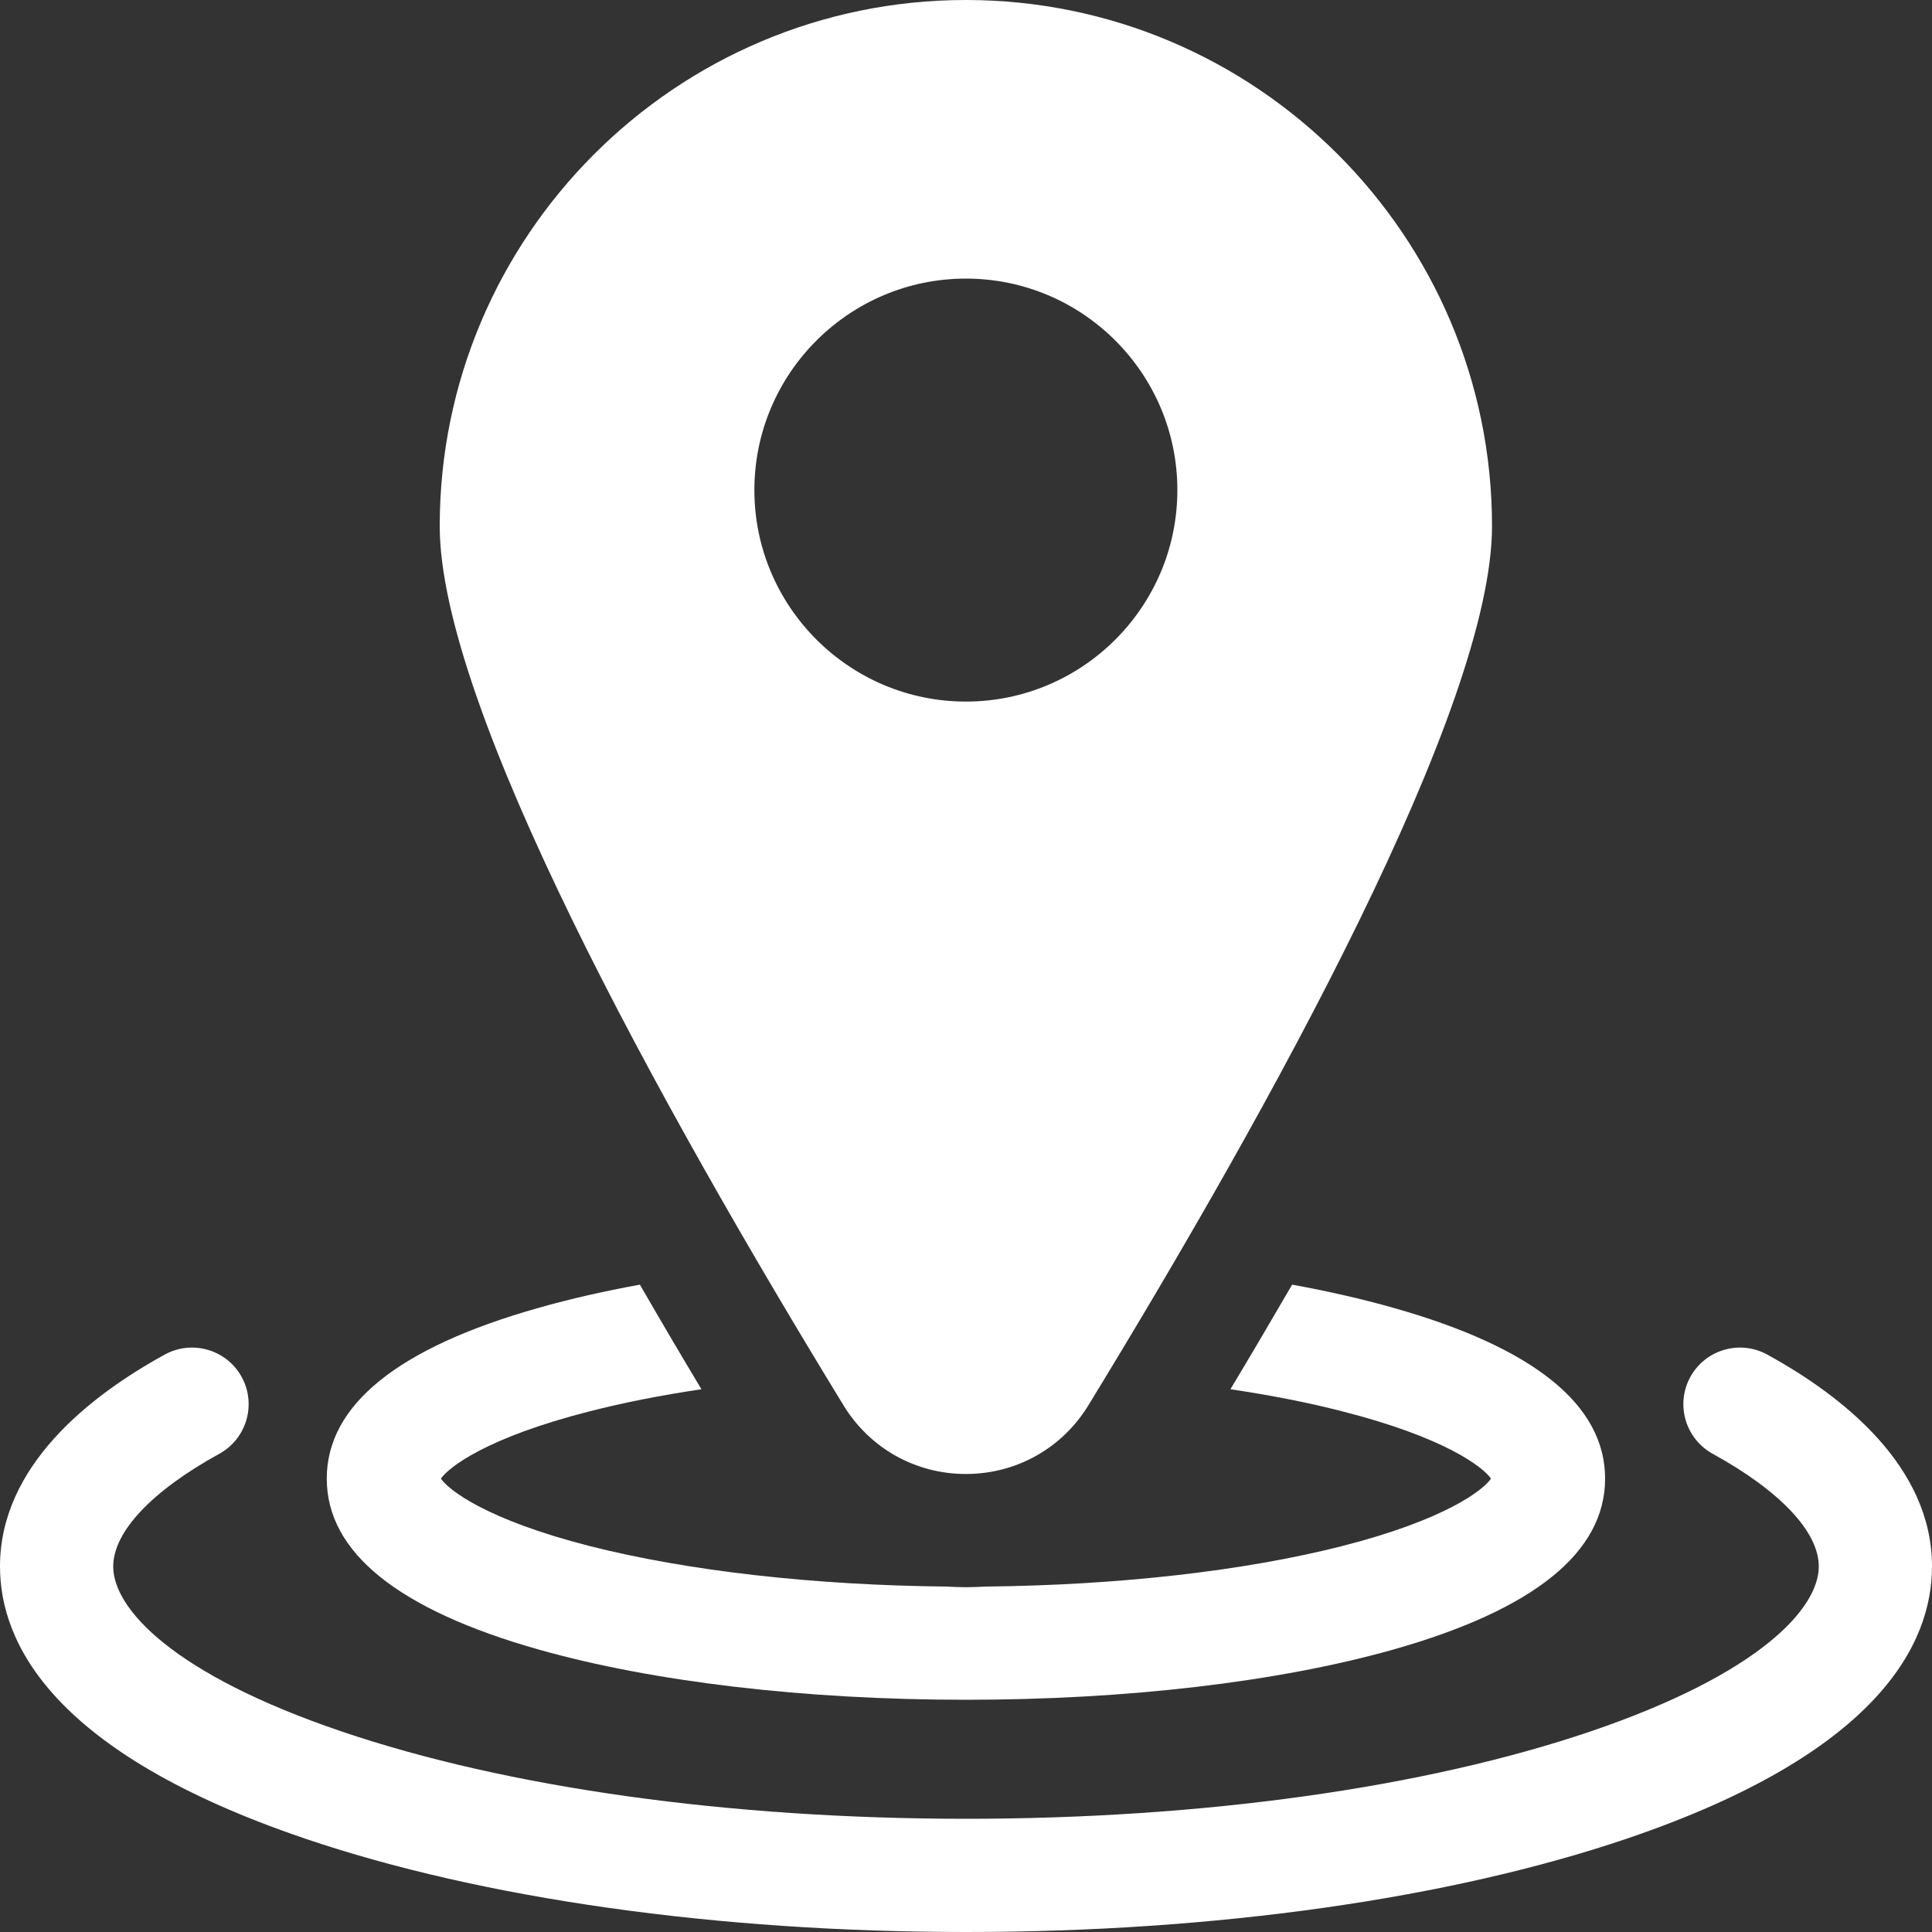
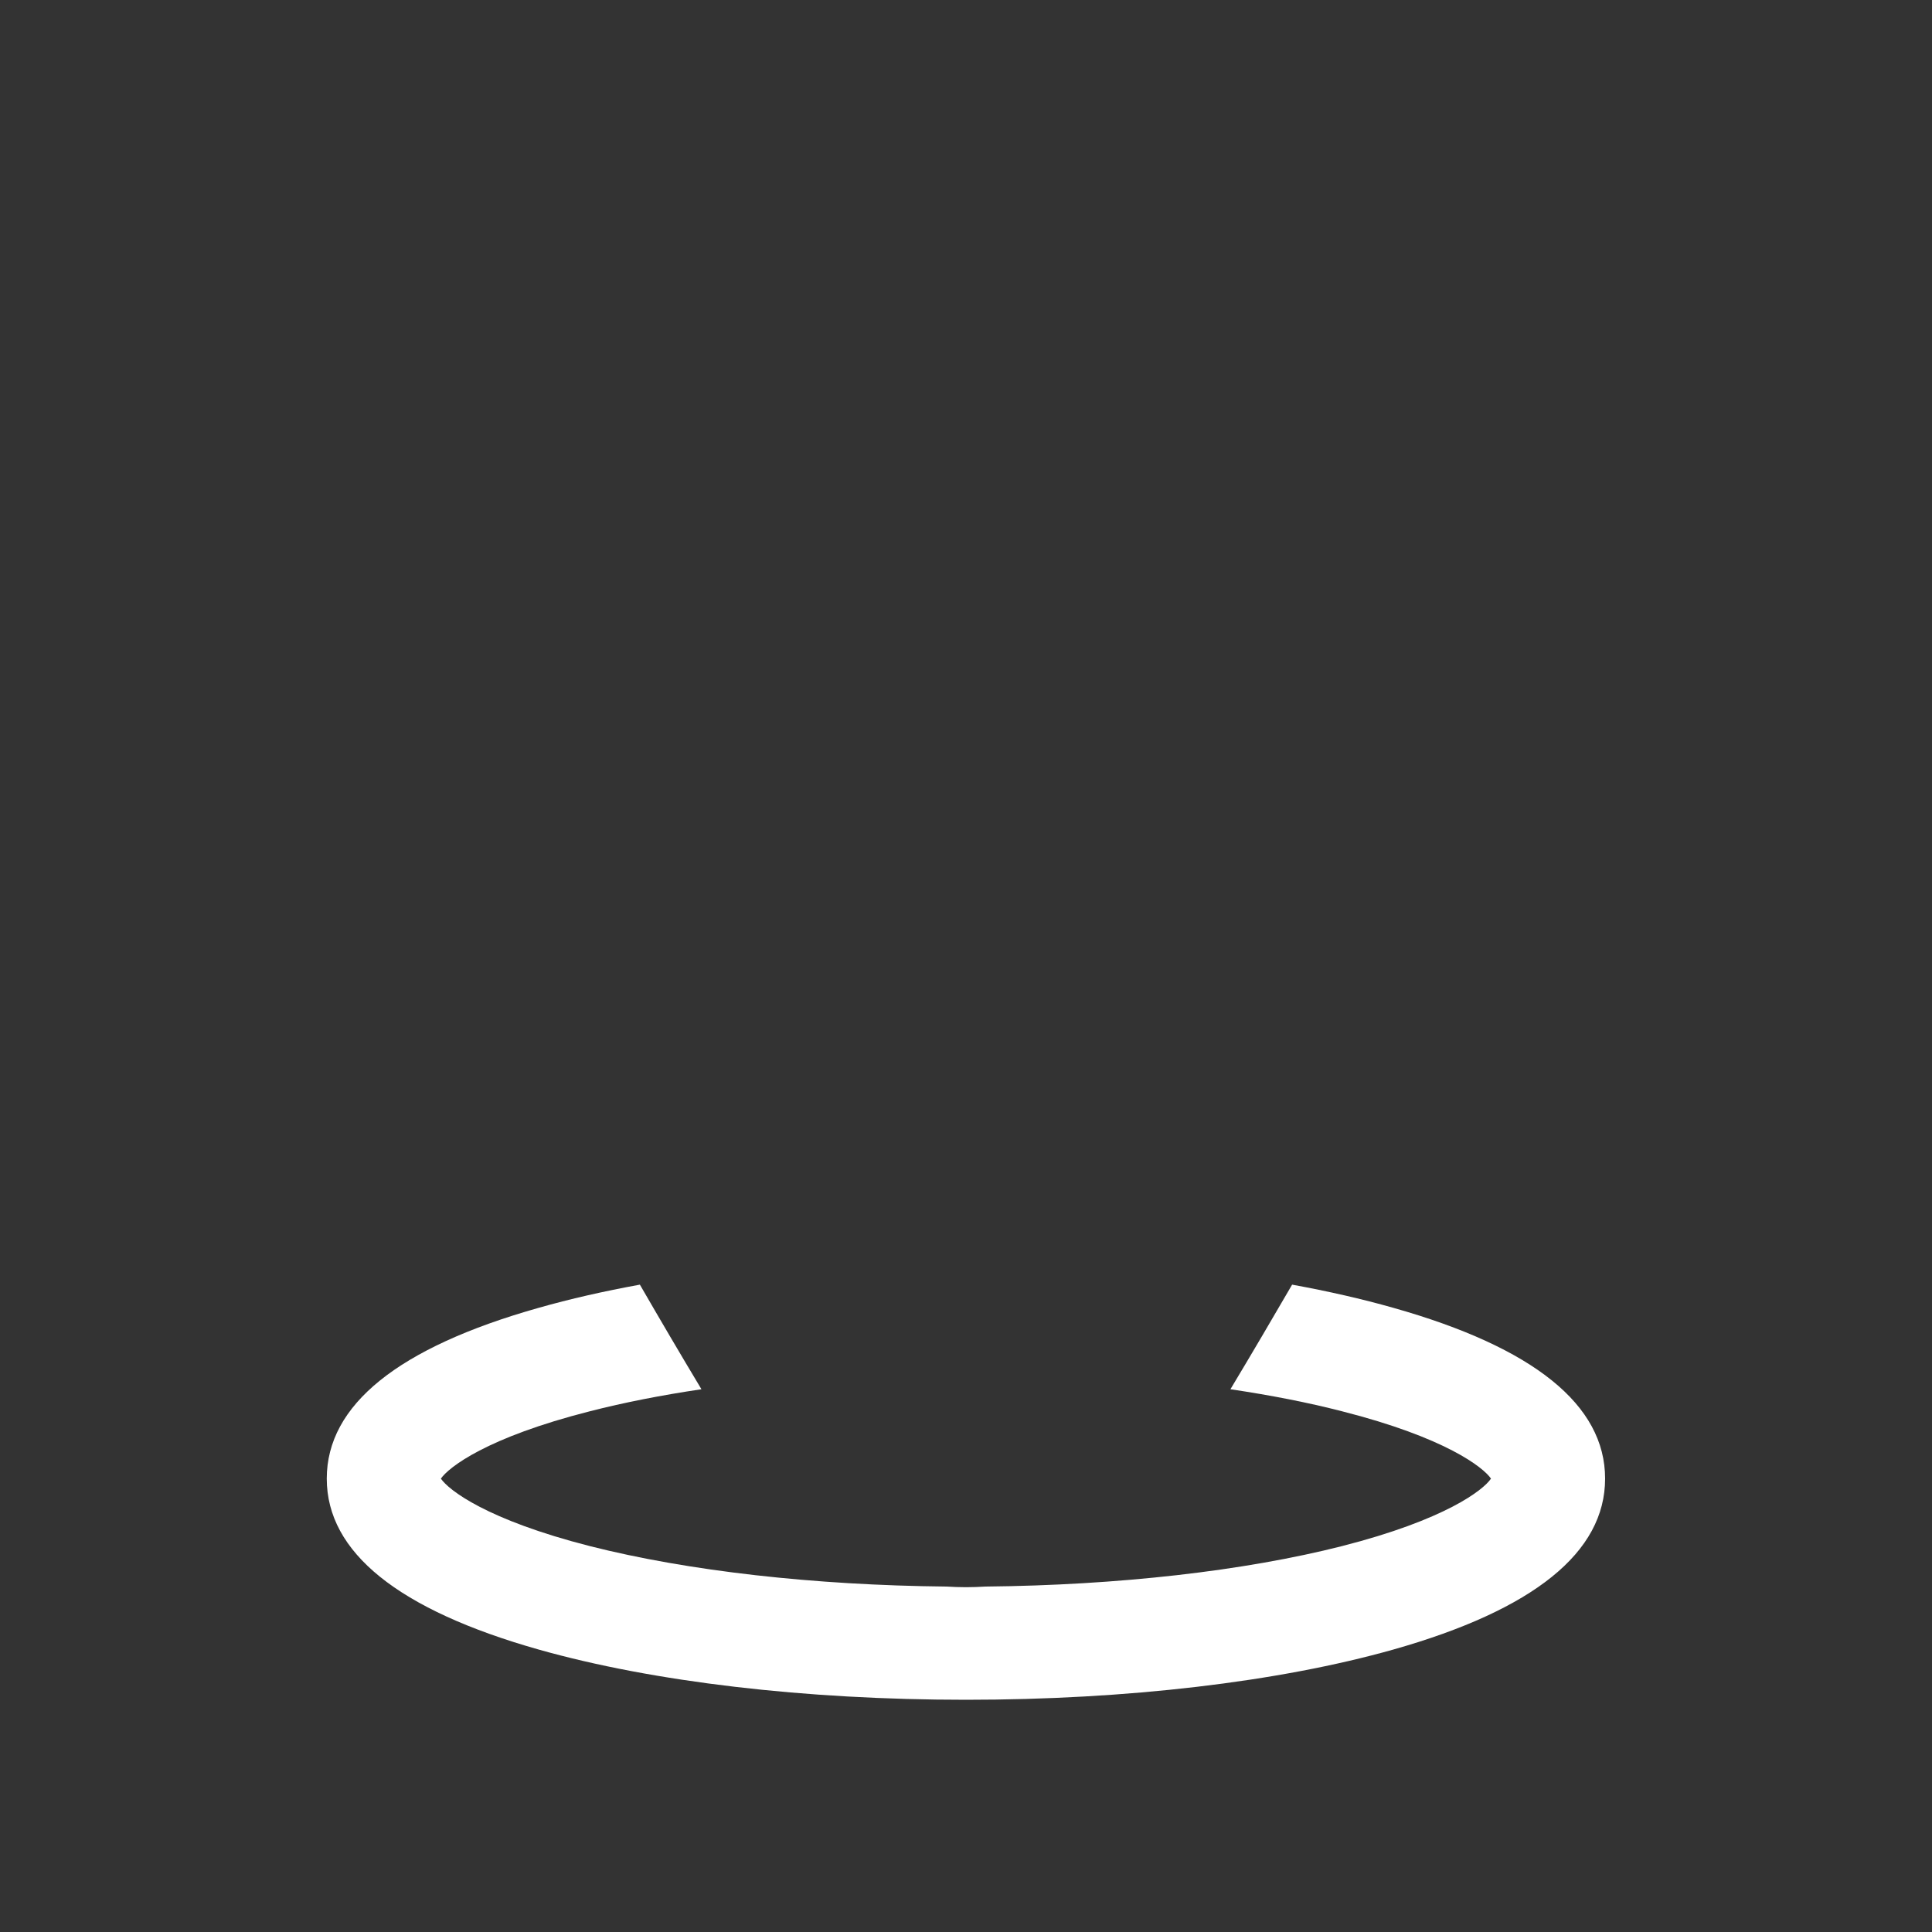
<svg xmlns="http://www.w3.org/2000/svg" width="15" height="15" viewBox="0 0 15 15" fill="none">
  <rect x="0" y="0" width="15" height="15" fill="#333333" stroke="none" />
-   <path d="M13.721 10.517C13.508 10.4 13.241 10.478 13.124 10.69C13.007 10.903 13.085 11.17 13.297 11.287C13.821 11.575 14.121 11.893 14.121 12.162C14.121 12.49 13.656 12.998 12.351 13.442C11.062 13.88 9.339 14.121 7.5 14.121C5.661 14.121 3.938 13.88 2.649 13.442C1.344 12.999 0.879 12.49 0.879 12.162C0.879 11.893 1.179 11.575 1.703 11.287C1.915 11.17 1.993 10.903 1.876 10.69C1.759 10.478 1.492 10.4 1.279 10.517C0.696 10.837 0 11.383 0 12.162C0 12.759 0.411 13.61 2.366 14.274C3.744 14.742 5.567 15 7.5 15C9.433 15 11.256 14.742 12.634 14.274C14.589 13.61 15 12.759 15 12.162C15 11.383 14.304 10.837 13.721 10.517Z" fill="white" />
  <path d="M4.182 12.807C5.074 13.059 6.252 13.197 7.5 13.197C8.747 13.197 9.925 13.059 10.818 12.807C11.909 12.498 12.462 12.052 12.462 11.48C12.462 10.908 11.909 10.462 10.818 10.154C10.575 10.085 10.312 10.025 10.032 9.974C9.879 10.237 9.72 10.508 9.553 10.786C9.863 10.832 10.155 10.889 10.419 10.957C11.222 11.161 11.516 11.392 11.576 11.48C11.516 11.569 11.222 11.799 10.419 12.004C9.659 12.197 8.681 12.308 7.651 12.318C7.601 12.321 7.55 12.323 7.5 12.323C7.449 12.323 7.399 12.321 7.349 12.318C6.319 12.308 5.341 12.197 4.58 12.004C3.777 11.799 3.484 11.569 3.423 11.48C3.484 11.392 3.777 11.161 4.58 10.957C4.845 10.889 5.136 10.832 5.446 10.786C5.279 10.508 5.12 10.237 4.968 9.974C4.688 10.025 4.424 10.085 4.182 10.154C3.091 10.462 2.537 10.908 2.537 11.48C2.537 12.052 3.091 12.498 4.182 12.807Z" fill="white" />
-   <path d="M7.499 11.444C7.89 11.444 8.246 11.245 8.45 10.911C9.88 8.572 11.584 5.488 11.584 4.085C11.584 1.833 9.752 0 7.499 0C5.247 0 3.414 1.833 3.414 4.085C3.414 5.488 5.119 8.572 6.549 10.911C6.753 11.245 7.108 11.444 7.499 11.444ZM5.857 3.805C5.857 2.899 6.594 2.163 7.499 2.163C8.405 2.163 9.141 2.899 9.141 3.805C9.141 4.71 8.405 5.447 7.499 5.447C6.594 5.447 5.857 4.71 5.857 3.805Z" fill="white" />
</svg>